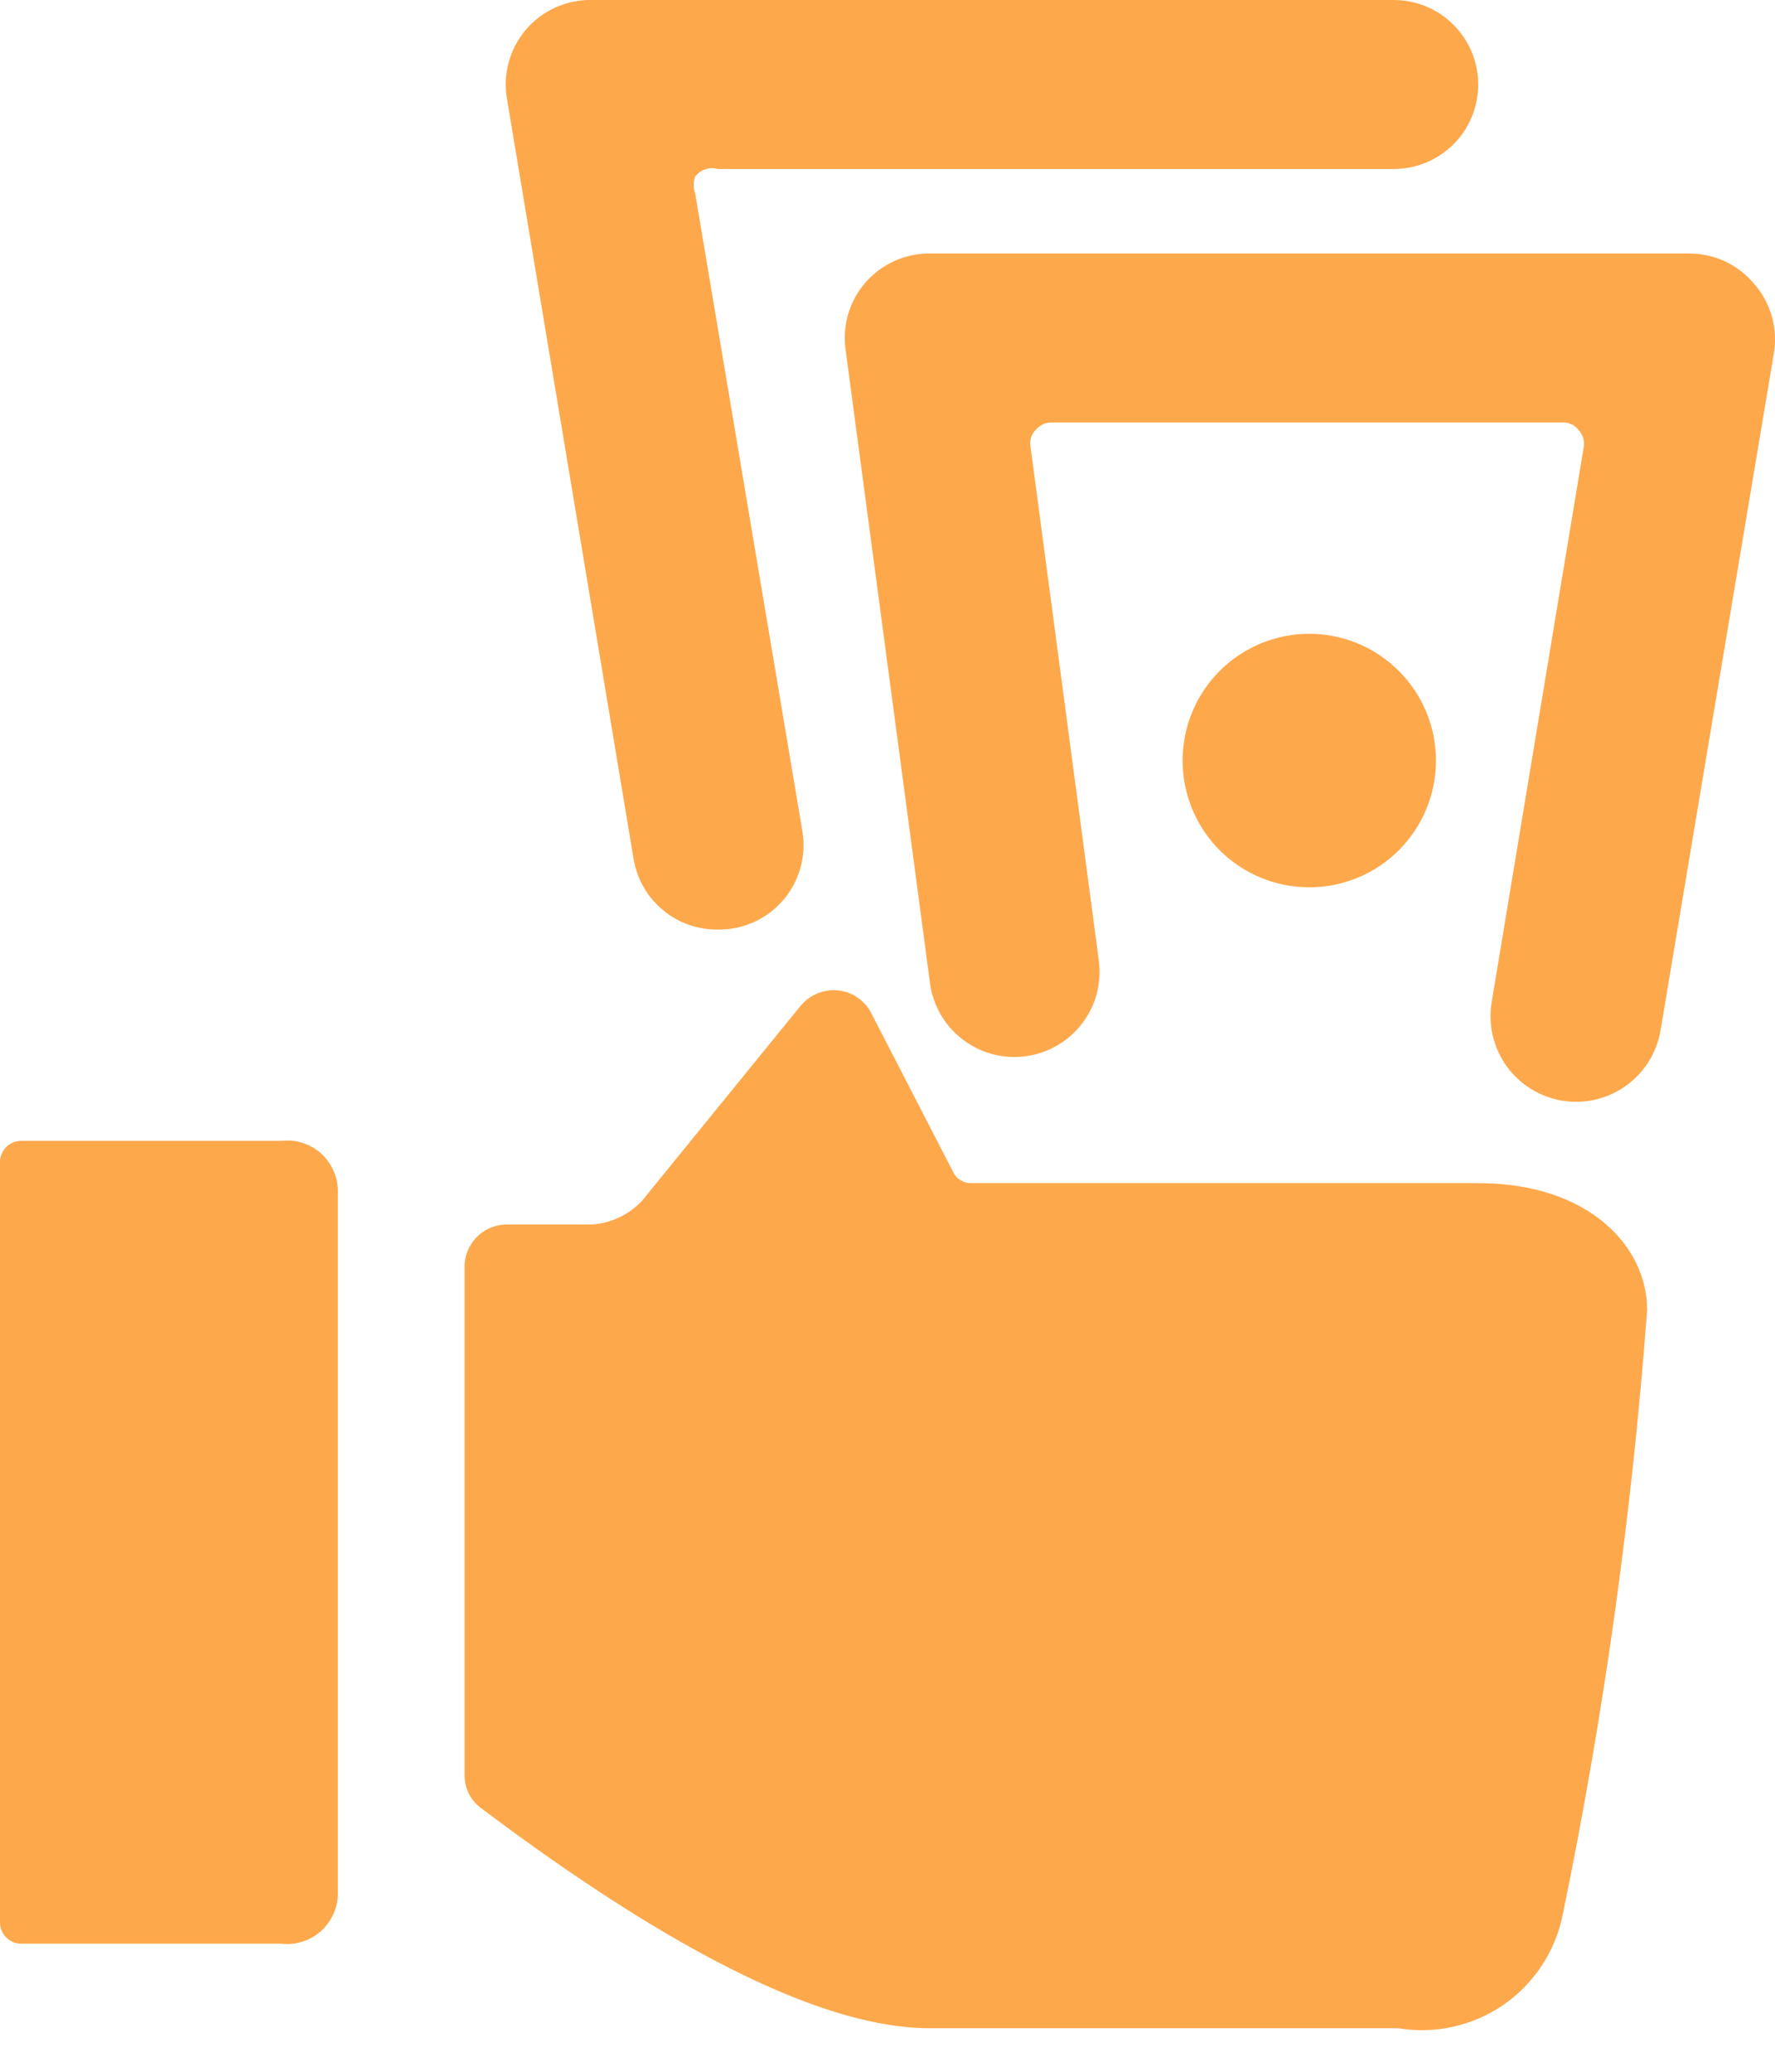
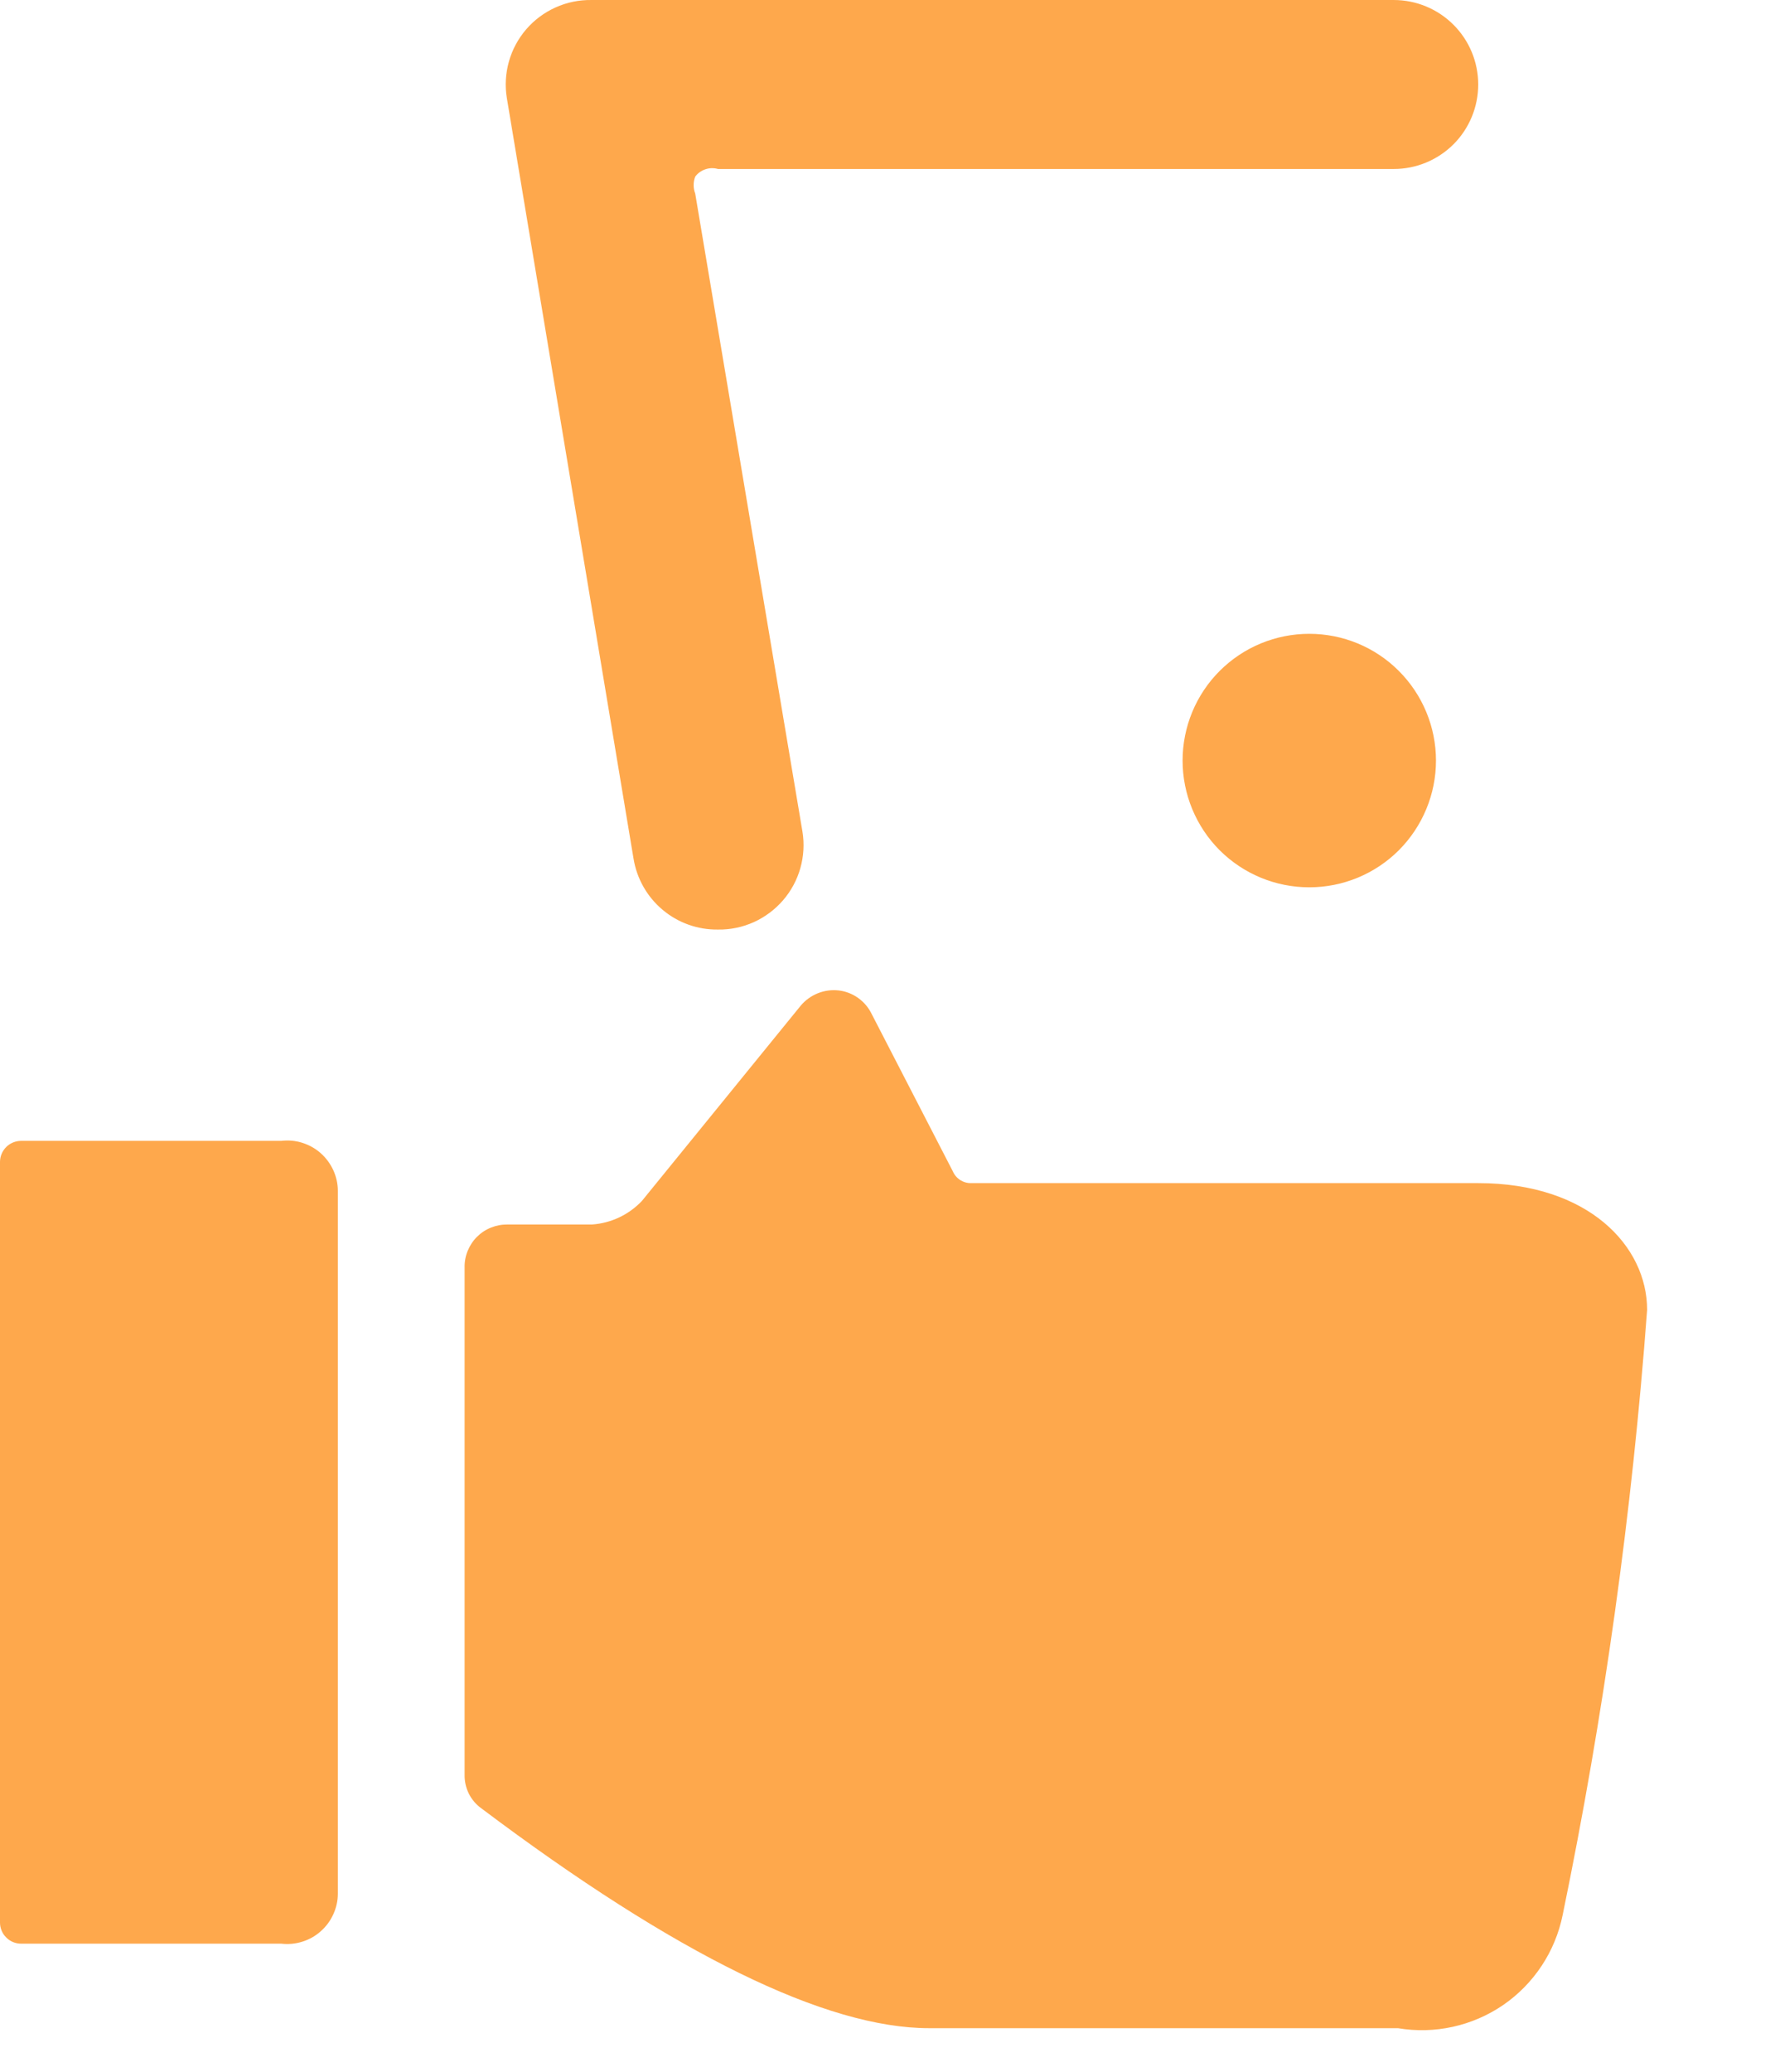
<svg xmlns="http://www.w3.org/2000/svg" width="24" height="28" viewBox="0 0 24 28" fill="none">
-   <path d="M23.709 3.826C23.602 3.7 23.469 3.6 23.319 3.53C23.169 3.462 23.006 3.426 22.841 3.426H12.562C12.4 3.426 12.24 3.461 12.092 3.528C11.944 3.595 11.813 3.692 11.706 3.814C11.598 3.936 11.518 4.08 11.471 4.236C11.424 4.391 11.41 4.555 11.432 4.716L12.574 13.282C12.593 13.432 12.642 13.577 12.717 13.708C12.793 13.839 12.893 13.954 13.013 14.046C13.133 14.139 13.27 14.206 13.416 14.246C13.562 14.285 13.714 14.295 13.864 14.276C14.014 14.256 14.159 14.208 14.29 14.132C14.421 14.057 14.536 13.956 14.628 13.836C14.721 13.717 14.789 13.58 14.828 13.434C14.867 13.288 14.877 13.135 14.858 12.985L13.933 6.03C13.926 5.991 13.929 5.951 13.941 5.913C13.953 5.875 13.974 5.841 14.001 5.813C14.025 5.784 14.055 5.76 14.088 5.742C14.121 5.724 14.158 5.713 14.195 5.71H21.128C21.17 5.708 21.212 5.716 21.25 5.734C21.288 5.752 21.32 5.779 21.345 5.813C21.373 5.843 21.394 5.88 21.406 5.919C21.418 5.959 21.42 6 21.414 6.041L20.169 13.545C20.119 13.848 20.191 14.158 20.37 14.408C20.549 14.657 20.82 14.825 21.122 14.876C21.273 14.9 21.426 14.895 21.574 14.861C21.722 14.826 21.862 14.763 21.985 14.674C22.235 14.495 22.403 14.225 22.453 13.922L23.983 4.785C24.013 4.615 24.004 4.44 23.957 4.274C23.909 4.108 23.825 3.954 23.709 3.826Z" fill="#FEA84C" />
  <path d="M19.987 15.99H13.134C13.081 15.992 13.029 15.977 12.984 15.949C12.939 15.92 12.904 15.879 12.883 15.83L11.787 13.706C11.745 13.619 11.683 13.545 11.605 13.489C11.527 13.433 11.436 13.397 11.341 13.386C11.245 13.375 11.148 13.388 11.058 13.424C10.969 13.46 10.889 13.517 10.827 13.591L8.68 16.23C8.503 16.417 8.263 16.531 8.006 16.549H6.864C6.787 16.548 6.711 16.562 6.639 16.591C6.568 16.619 6.503 16.662 6.449 16.716C6.394 16.771 6.352 16.836 6.323 16.907C6.294 16.979 6.28 17.055 6.282 17.132V23.985C6.28 24.074 6.3 24.162 6.339 24.241C6.379 24.321 6.438 24.39 6.51 24.441C9.137 26.417 11.17 27.411 12.563 27.411H18.902C19.399 27.495 19.91 27.382 20.326 27.097C20.741 26.811 21.029 26.375 21.129 25.881C21.686 23.182 22.067 20.451 22.271 17.703C22.271 16.846 21.483 15.99 19.987 15.99ZM3.803 15.419H0.286C0.21 15.419 0.137 15.449 0.084 15.502C0.03 15.556 0 15.629 0 15.704V25.983C0 26.059 0.03 26.132 0.084 26.185C0.137 26.239 0.21 26.269 0.286 26.269H3.803C3.899 26.28 3.996 26.271 4.087 26.242C4.179 26.214 4.264 26.166 4.336 26.102C4.408 26.039 4.466 25.961 4.506 25.873C4.546 25.786 4.568 25.691 4.568 25.595V16.093C4.568 15.996 4.546 15.902 4.506 15.814C4.466 15.727 4.408 15.649 4.336 15.585C4.264 15.521 4.179 15.474 4.087 15.445C3.996 15.416 3.899 15.408 3.803 15.419ZM15.99 10.279C15.99 10.733 16.17 11.169 16.491 11.491C16.813 11.812 17.248 11.992 17.703 11.992C18.157 11.992 18.593 11.812 18.914 11.491C19.235 11.169 19.416 10.733 19.416 10.279C19.416 9.825 19.235 9.389 18.914 9.068C18.593 8.746 18.157 8.566 17.703 8.566C17.248 8.566 16.813 8.746 16.491 9.068C16.17 9.389 15.99 9.825 15.99 10.279ZM9.708 12.563C9.875 12.566 10.04 12.531 10.192 12.463C10.344 12.394 10.479 12.293 10.588 12.167C10.697 12.041 10.777 11.892 10.822 11.732C10.867 11.572 10.877 11.403 10.85 11.239L9.4 2.616C9.372 2.542 9.372 2.461 9.4 2.387C9.434 2.341 9.483 2.306 9.538 2.288C9.593 2.269 9.652 2.268 9.708 2.284H18.845C19.148 2.284 19.438 2.164 19.653 1.95C19.867 1.736 19.987 1.445 19.987 1.142C19.987 0.839 19.867 0.549 19.653 0.335C19.438 0.12 19.148 9.4993e-05 18.845 9.4993e-05H7.995C7.828 -0.002 7.663 0.032 7.511 0.101C7.359 0.169 7.224 0.27 7.115 0.396C7.006 0.523 6.926 0.671 6.881 0.832C6.836 0.992 6.826 1.16 6.853 1.325L8.566 11.604C8.61 11.874 8.749 12.12 8.959 12.296C9.168 12.472 9.434 12.567 9.708 12.563Z" fill="#FEA84C" />
</svg>